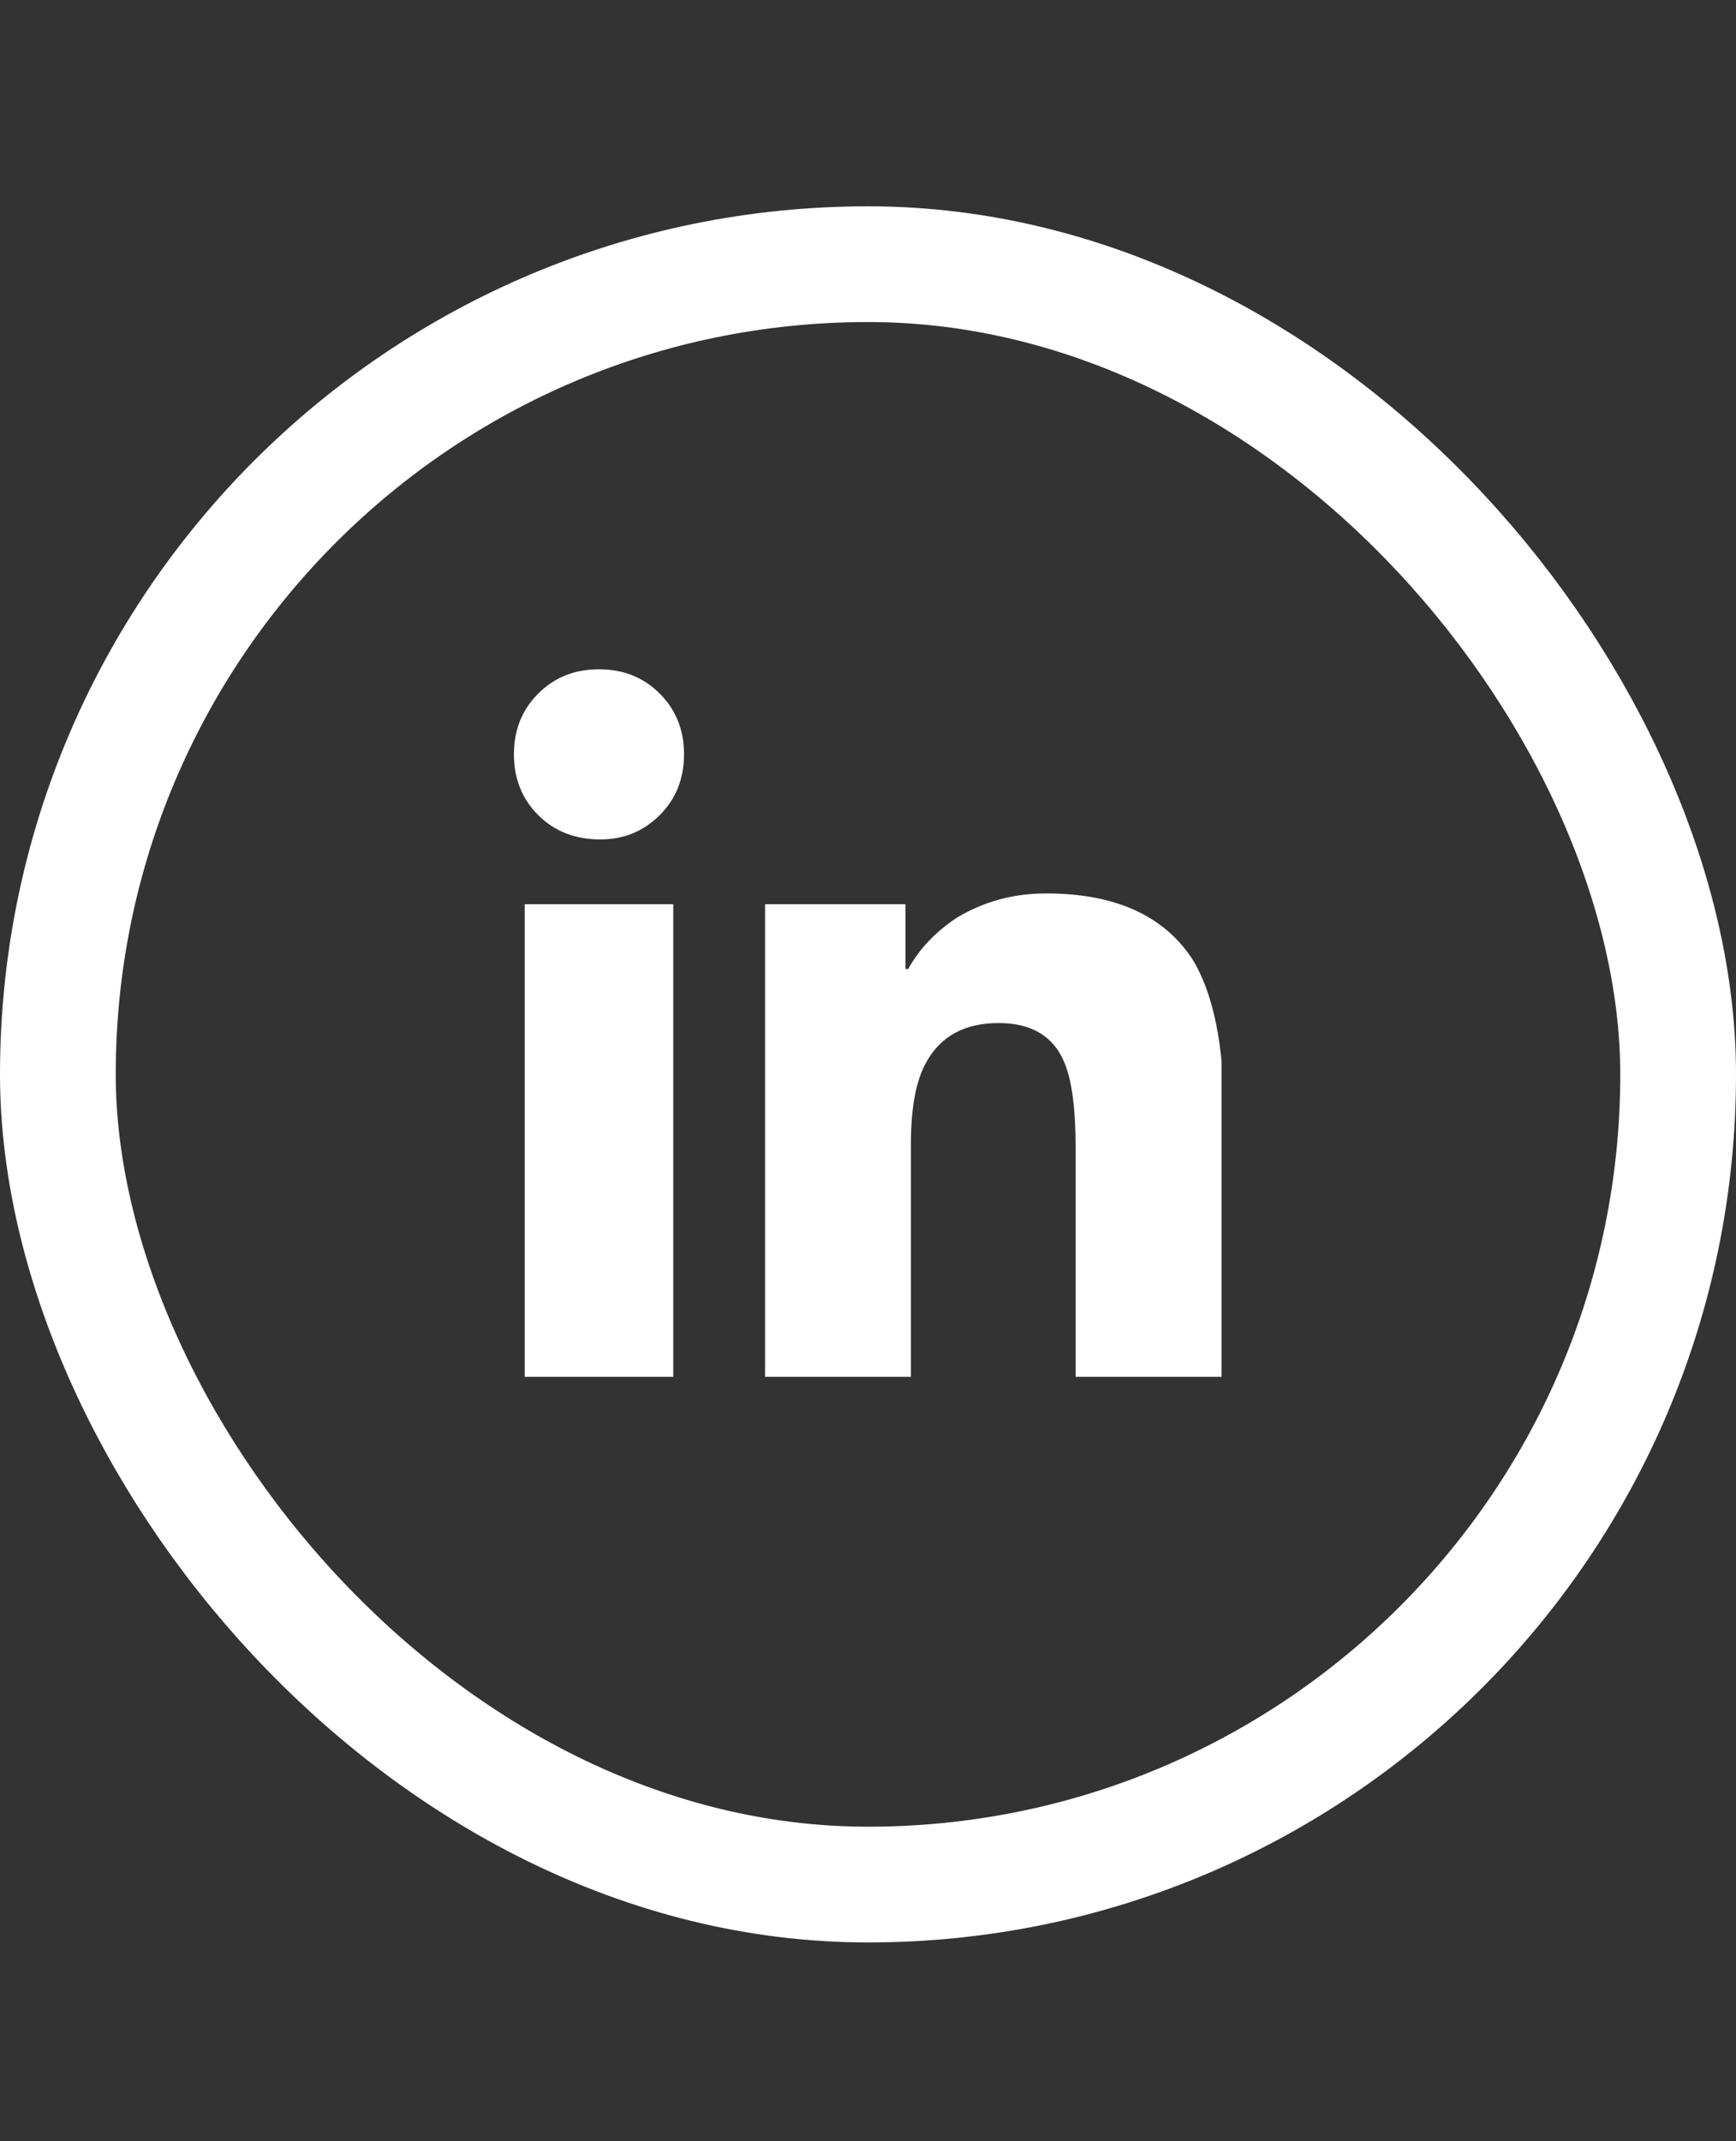
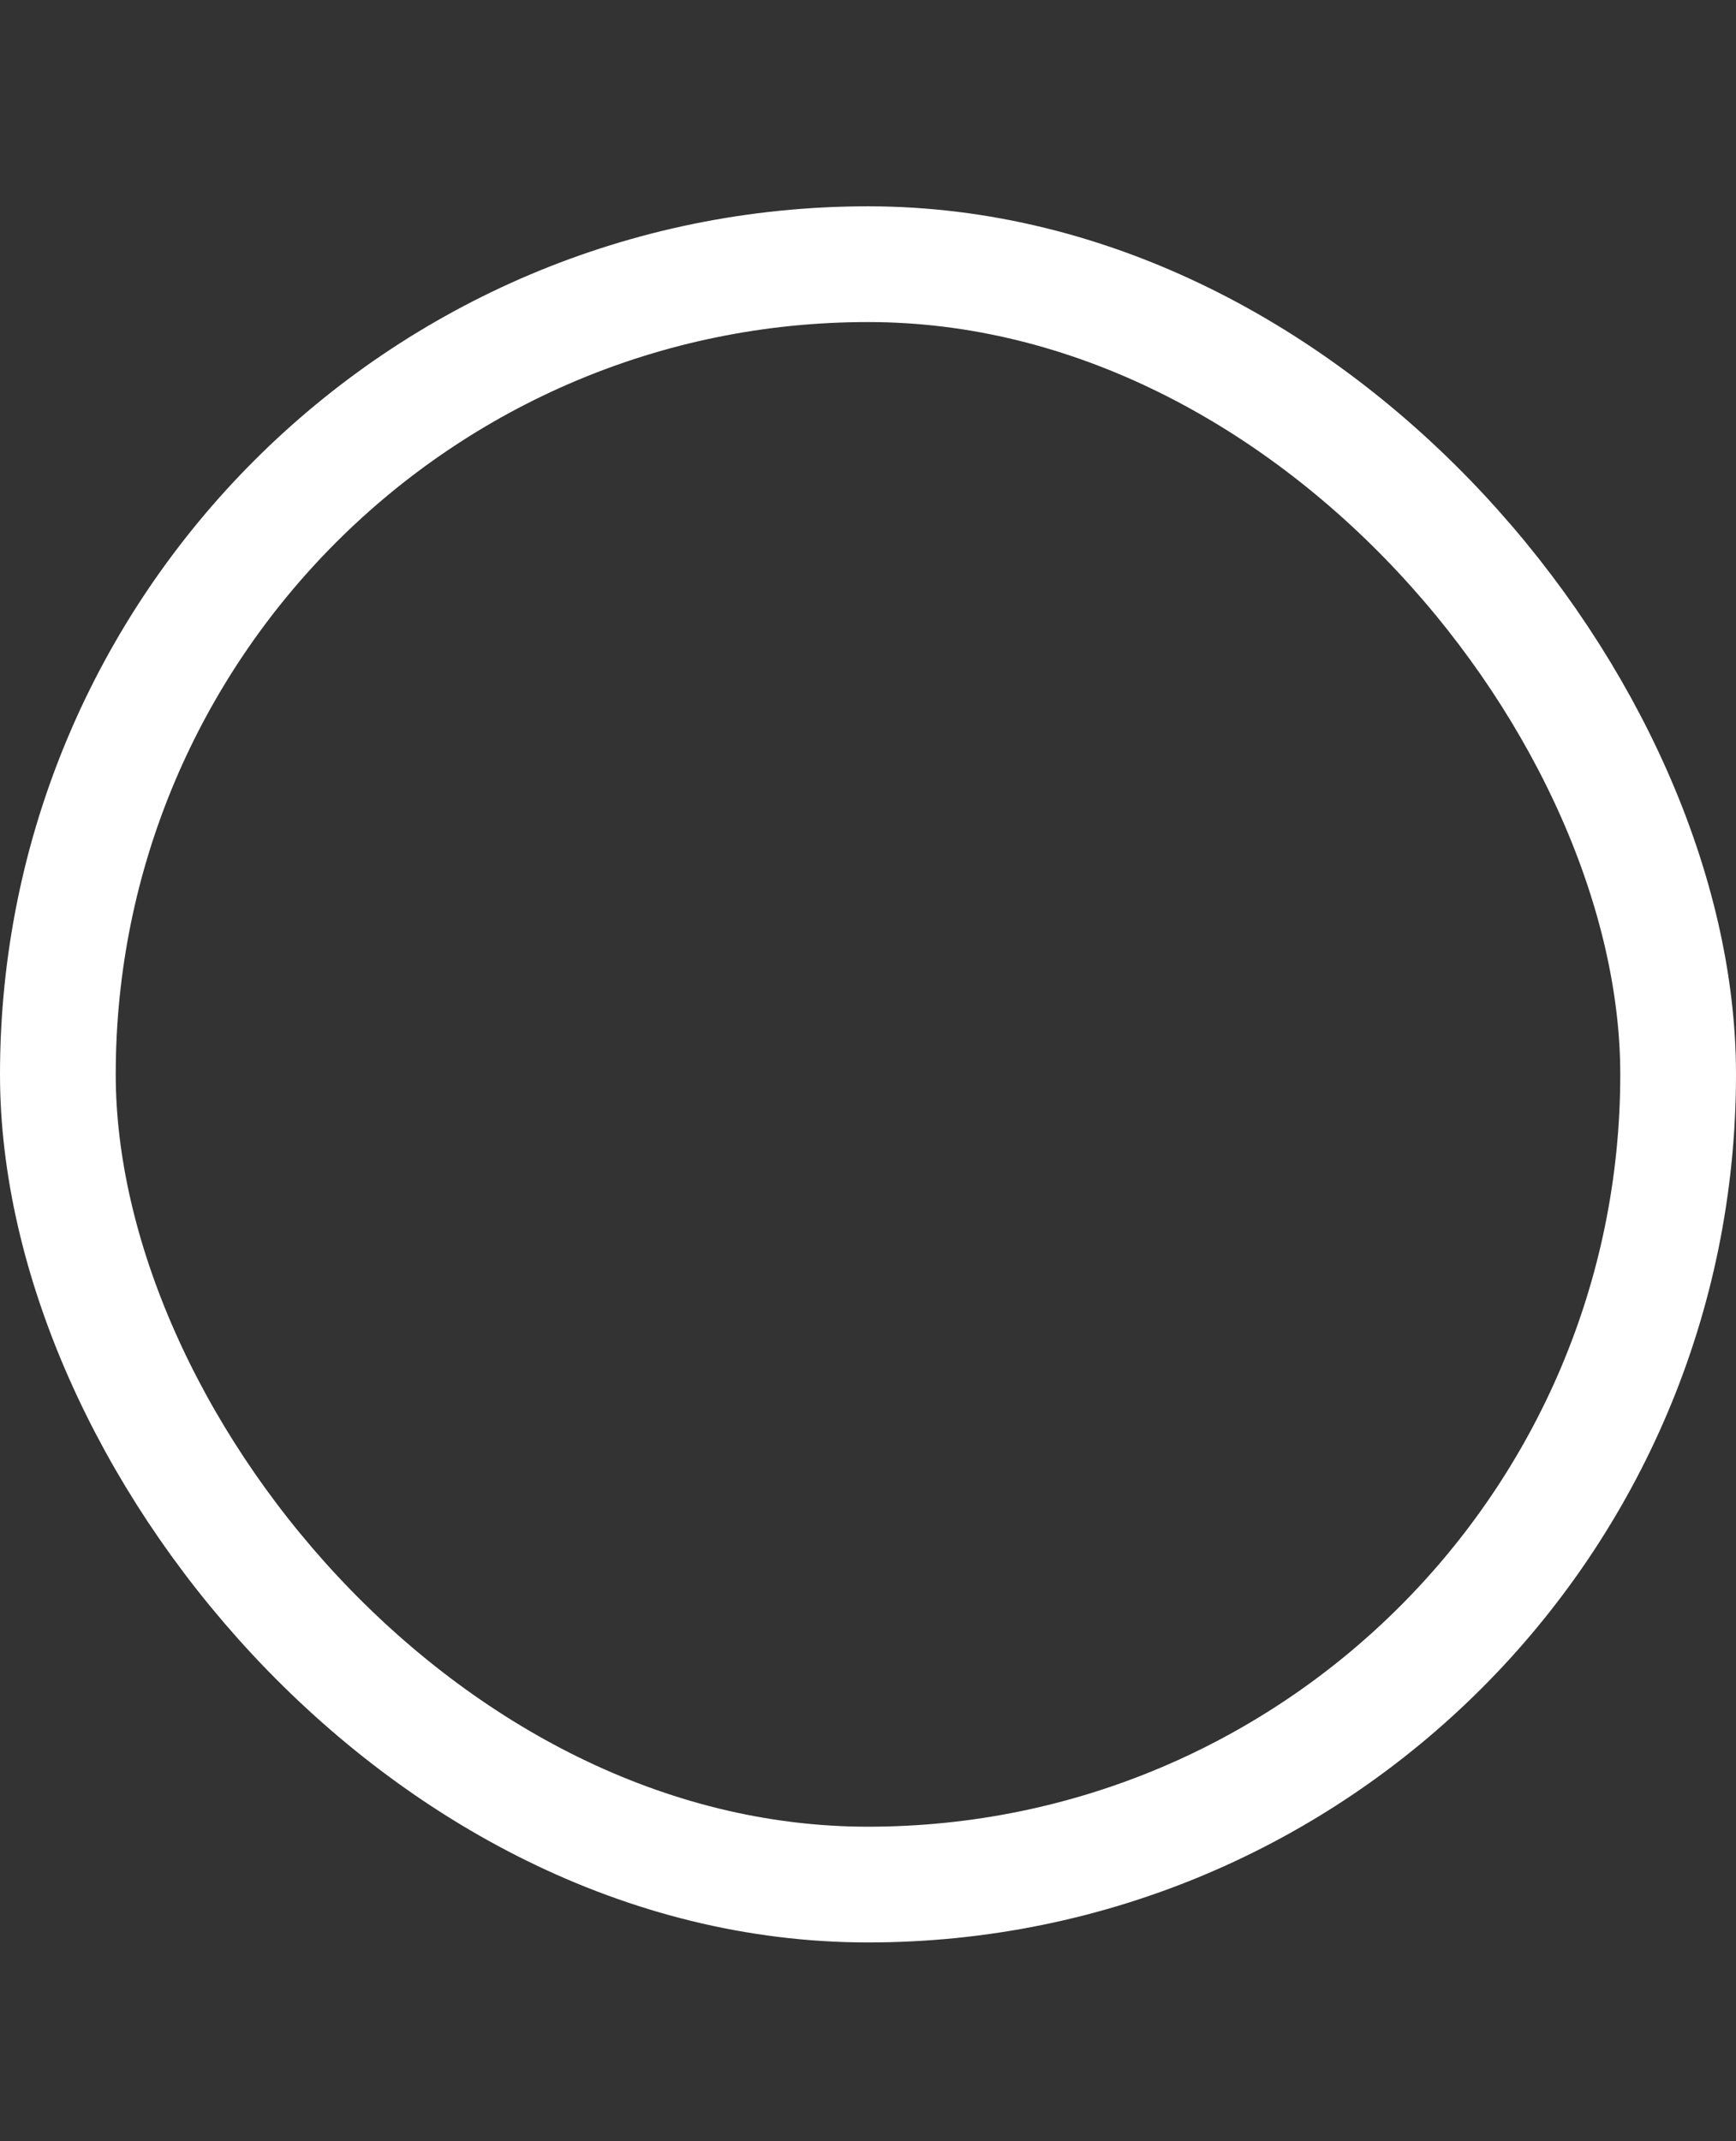
<svg xmlns="http://www.w3.org/2000/svg" width="30" height="37" viewBox="0 0 30 37" fill="none">
  <rect x="0" y="0" width="30" height="37" fill="#333333" stroke="none" />
  <rect x="1" y="4.565" width="28" height="28" rx="14" stroke="white" stroke-width="2" />
  <g clip-path="url(#clip0_3333_14937)">
-     <path d="M11.635 23.791H9.068V15.625H11.635V23.791ZM10.375 14.505C9.939 14.505 9.581 14.365 9.301 14.085C9.021 13.805 8.881 13.455 8.881 13.035C8.881 12.615 9.021 12.265 9.301 11.985C9.581 11.705 9.931 11.565 10.351 11.565C10.771 11.565 11.121 11.705 11.401 11.985C11.681 12.265 11.821 12.615 11.821 13.035C11.821 13.455 11.681 13.805 11.401 14.085C11.121 14.365 10.779 14.505 10.375 14.505ZM21.108 23.791H18.588V19.825C18.588 19.172 18.526 18.689 18.401 18.378C18.215 17.912 17.834 17.678 17.258 17.678C16.683 17.678 16.27 17.896 16.021 18.331C15.835 18.643 15.741 19.125 15.741 19.778V23.791H13.221V15.625H15.648V16.745H15.695C15.881 16.403 16.161 16.107 16.535 15.858C17.001 15.578 17.515 15.438 18.075 15.438C19.257 15.438 20.097 15.812 20.595 16.558C20.968 17.149 21.155 18.067 21.155 19.311V23.791H21.108Z" fill="white" />
+     <path d="M11.635 23.791H9.068V15.625H11.635V23.791ZM10.375 14.505C9.939 14.505 9.581 14.365 9.301 14.085C9.021 13.805 8.881 13.455 8.881 13.035C8.881 12.615 9.021 12.265 9.301 11.985C9.581 11.705 9.931 11.565 10.351 11.565C10.771 11.565 11.121 11.705 11.401 11.985C11.681 12.265 11.821 12.615 11.821 13.035C11.821 13.455 11.681 13.805 11.401 14.085C11.121 14.365 10.779 14.505 10.375 14.505M21.108 23.791H18.588V19.825C18.588 19.172 18.526 18.689 18.401 18.378C18.215 17.912 17.834 17.678 17.258 17.678C16.683 17.678 16.27 17.896 16.021 18.331C15.835 18.643 15.741 19.125 15.741 19.778V23.791H13.221V15.625H15.648V16.745H15.695C15.881 16.403 16.161 16.107 16.535 15.858C17.001 15.578 17.515 15.438 18.075 15.438C19.257 15.438 20.097 15.812 20.595 16.558C20.968 17.149 21.155 18.067 21.155 19.311V23.791H21.108Z" fill="white" />
  </g>
  <defs>
    <clipPath id="clip0_3333_14937">
-       <rect width="12.23" height="14" fill="white" transform="matrix(1 0 0 -1 8.88 25.565)" />
-     </clipPath>
+       </clipPath>
  </defs>
</svg>